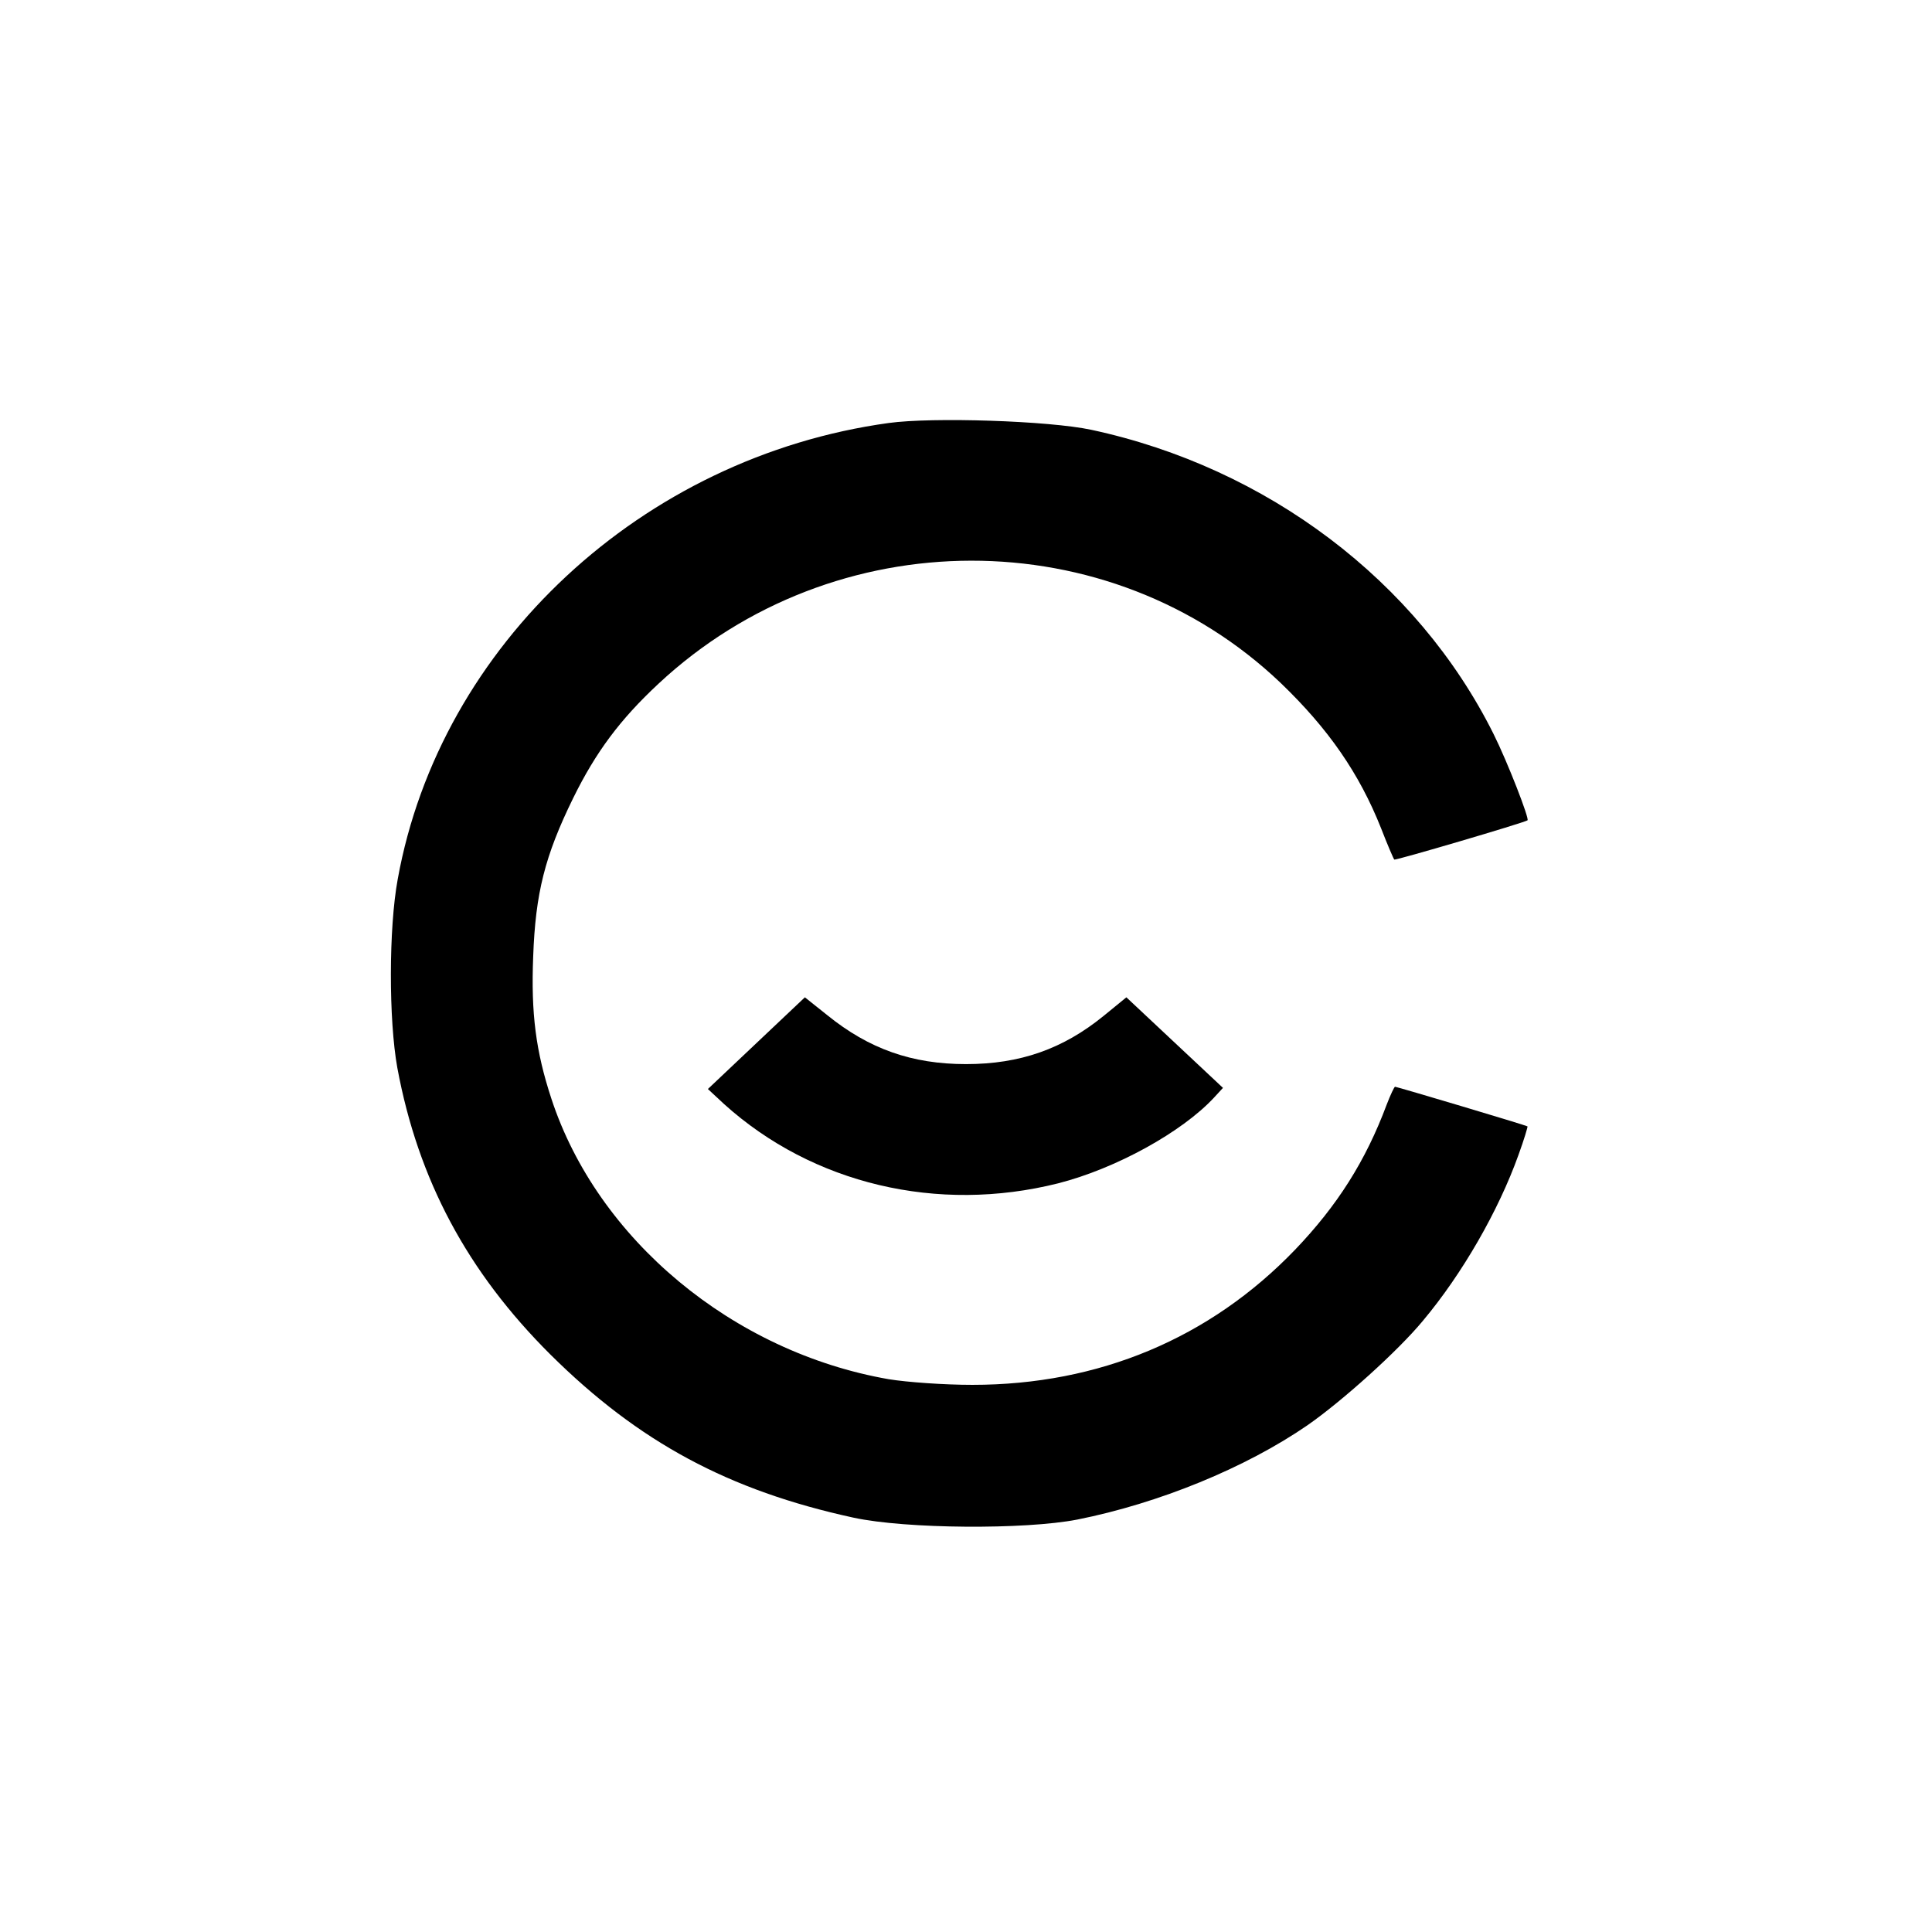
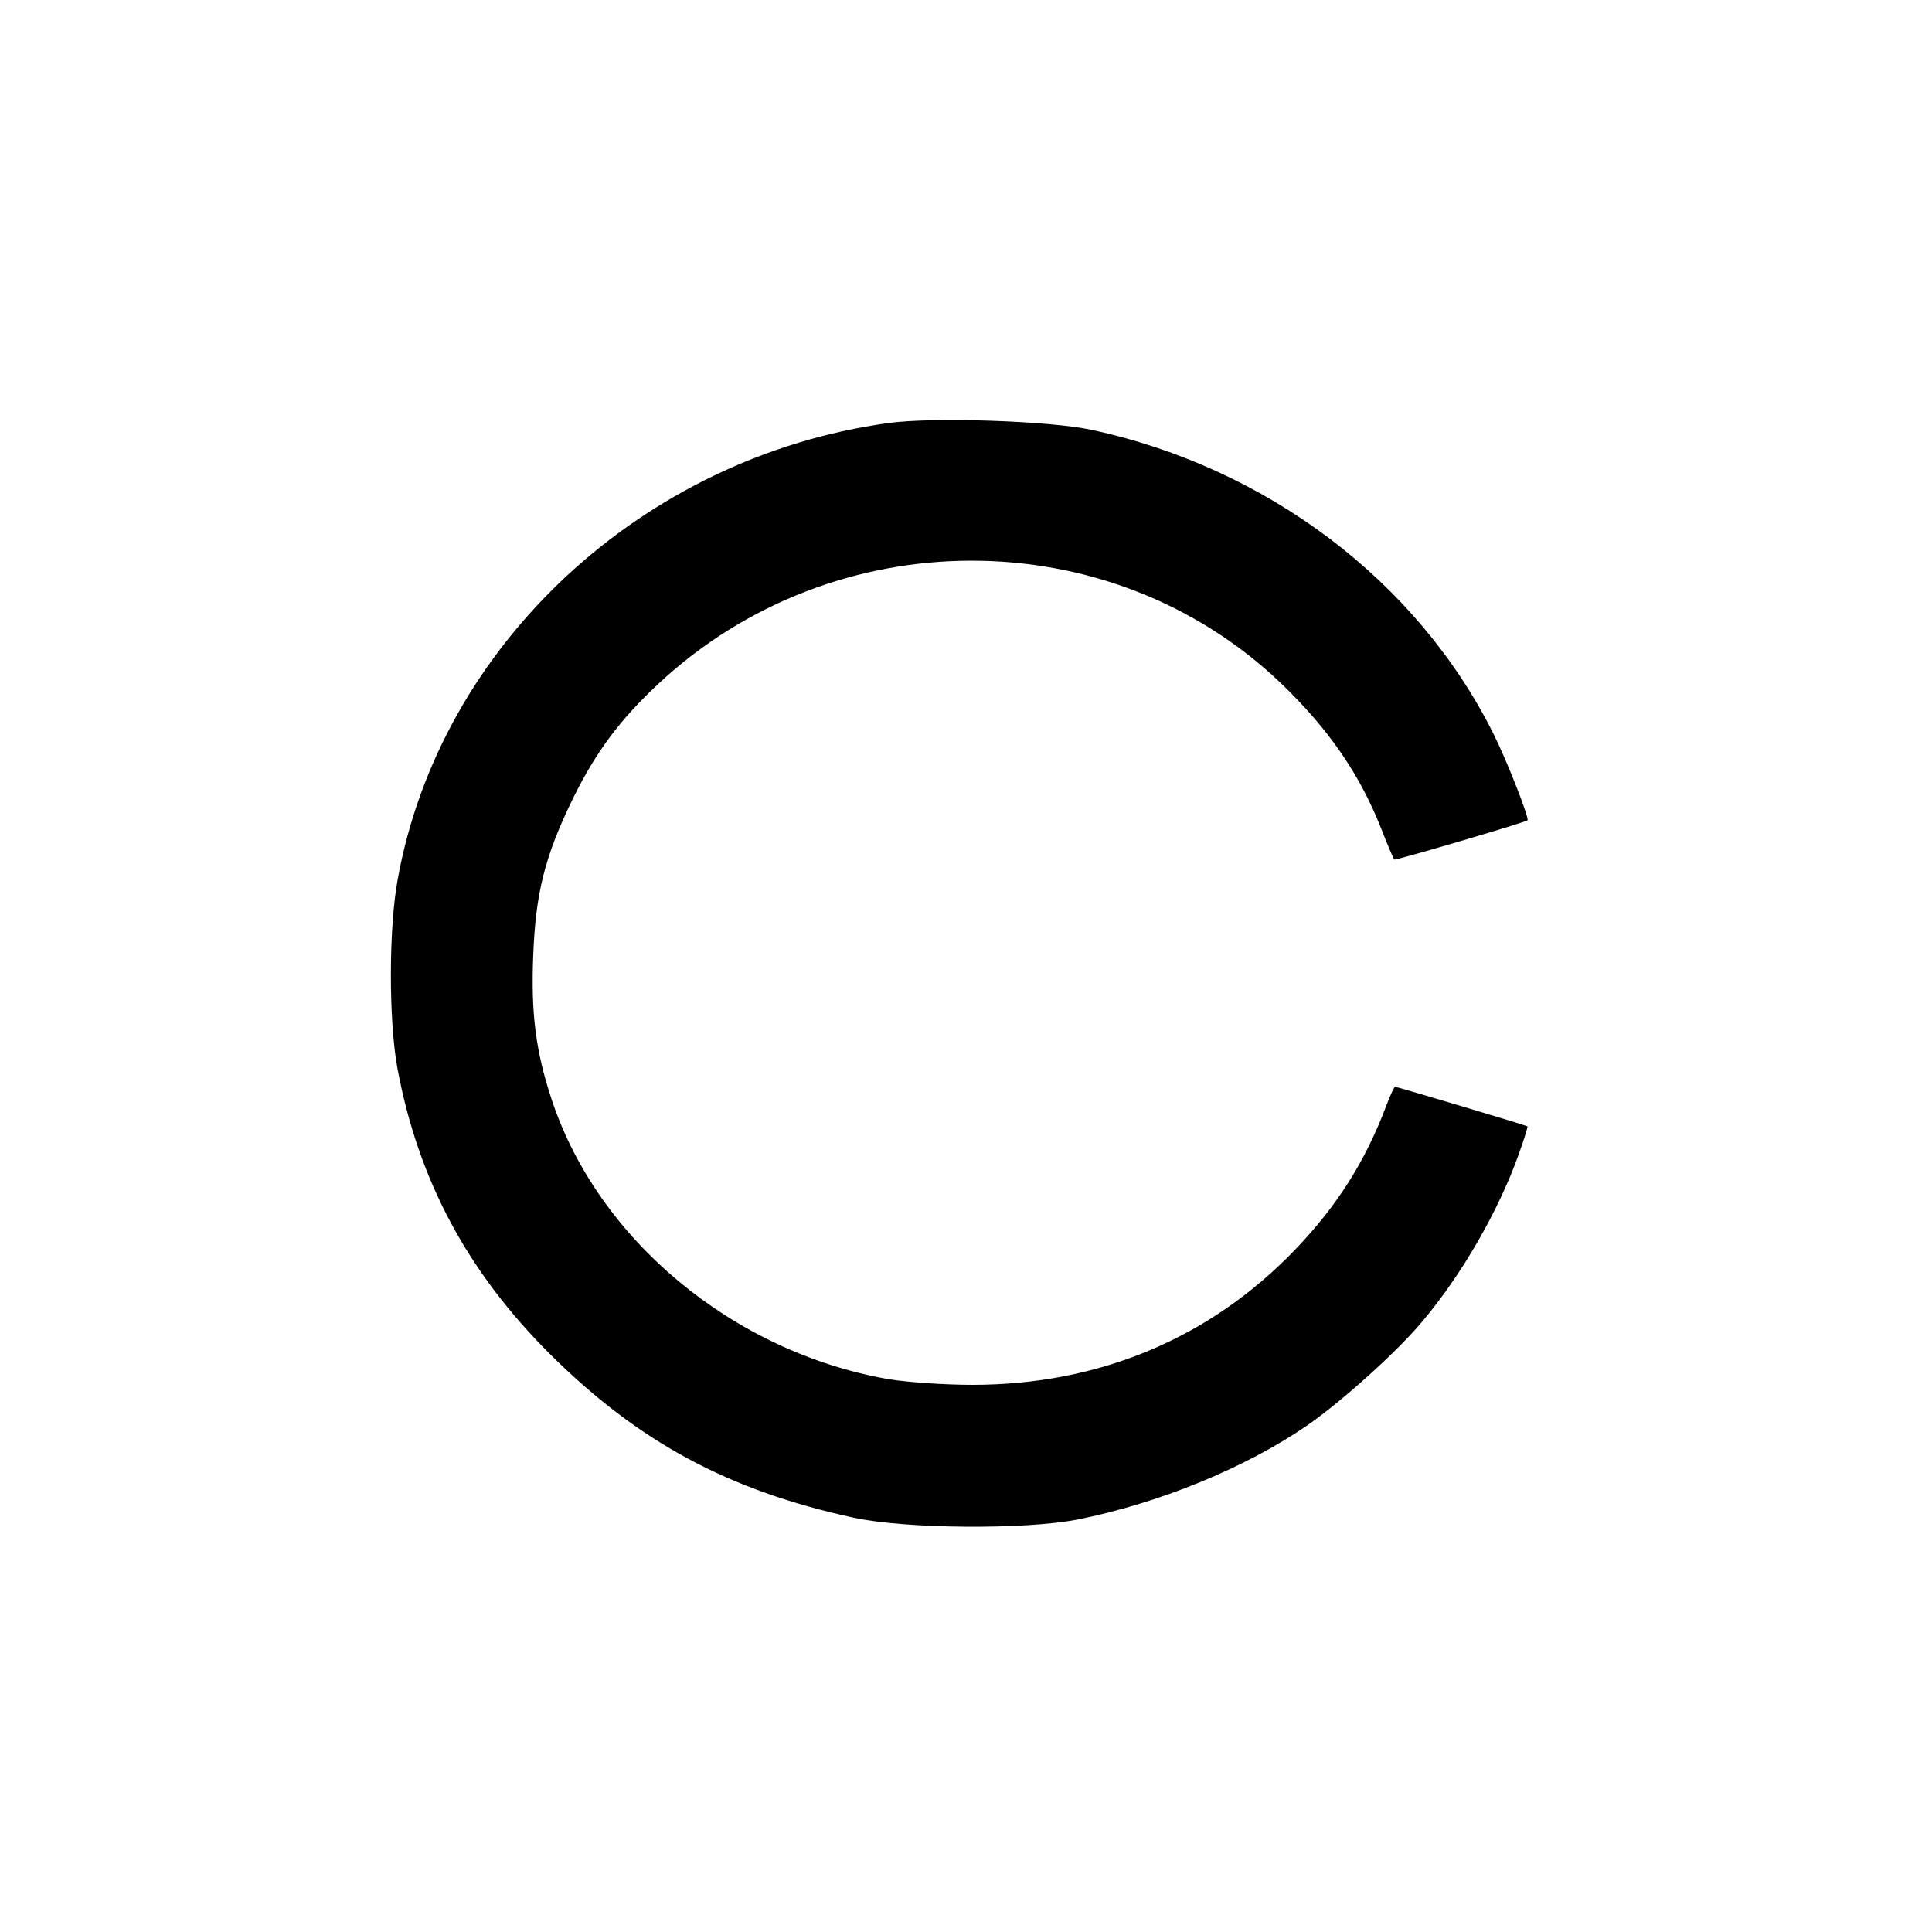
<svg xmlns="http://www.w3.org/2000/svg" version="1.0" width="512pt" height="512pt" viewBox="0 0 512 512" preserveAspectRatio="xMidYMid meet">
  <g transform="translate(0,512) scale(0.1,-0.1)" fill="#000000" stroke="none">
-     <path d="M2355 3999 c-653 -90 -1189 -588 -1301 -1209 -24 -130 -24 -373 -1 -500 55 -296 185 -540 406 -760 234 -232 472 -360 803 -432 139 -30 455 -32 593 -5 216 43 446 137 610 250 92 64 240 197 306 277 104 124 200 291 253 439 15 41 25 75 24 76 -4 3 -346 105 -351 105 -2 0 -12 -21 -22 -47 -56 -150 -131 -268 -243 -385 -226 -235 -520 -358 -855 -358 -75 0 -173 7 -222 15 -413 72 -772 371 -894 744 -41 125 -54 225 -48 376 6 168 31 267 106 420 60 122 124 208 226 303 465 434 1195 435 1649 2 126 -121 208 -239 266 -385 17 -44 33 -81 35 -83 2 -3 342 97 353 104 6 3 -53 155 -90 229 -202 405 -600 706 -1066 806 -112 24 -421 34 -537 18z" />
-     <path d="M2005 2356 l-129 -122 43 -40 c235 -212 566 -290 885 -210 153 39 329 136 414 228 l23 25 -128 120 -128 120 -60 -49 c-108 -88 -222 -128 -365 -128 -143 0 -257 40 -368 130 l-59 47 -128 -121z" />
+     <path d="M2355 3999 c-653 -90 -1189 -588 -1301 -1209 -24 -130 -24 -373 -1 -500 55 -296 185 -540 406 -760 234 -232 472 -360 803 -432 139 -30 455 -32 593 -5 216 43 446 137 610 250 92 64 240 197 306 277 104 124 200 291 253 439 15 41 25 75 24 76 -4 3 -346 105 -351 105 -2 0 -12 -21 -22 -47 -56 -150 -131 -268 -243 -385 -226 -235 -520 -358 -855 -358 -75 0 -173 7 -222 15 -413 72 -772 371 -894 744 -41 125 -54 225 -48 376 6 168 31 267 106 420 60 122 124 208 226 303 465 434 1195 435 1649 2 126 -121 208 -239 266 -385 17 -44 33 -81 35 -83 2 -3 342 97 353 104 6 3 -53 155 -90 229 -202 405 -600 706 -1066 806 -112 24 -421 34 -537 18" />
  </g>
</svg>